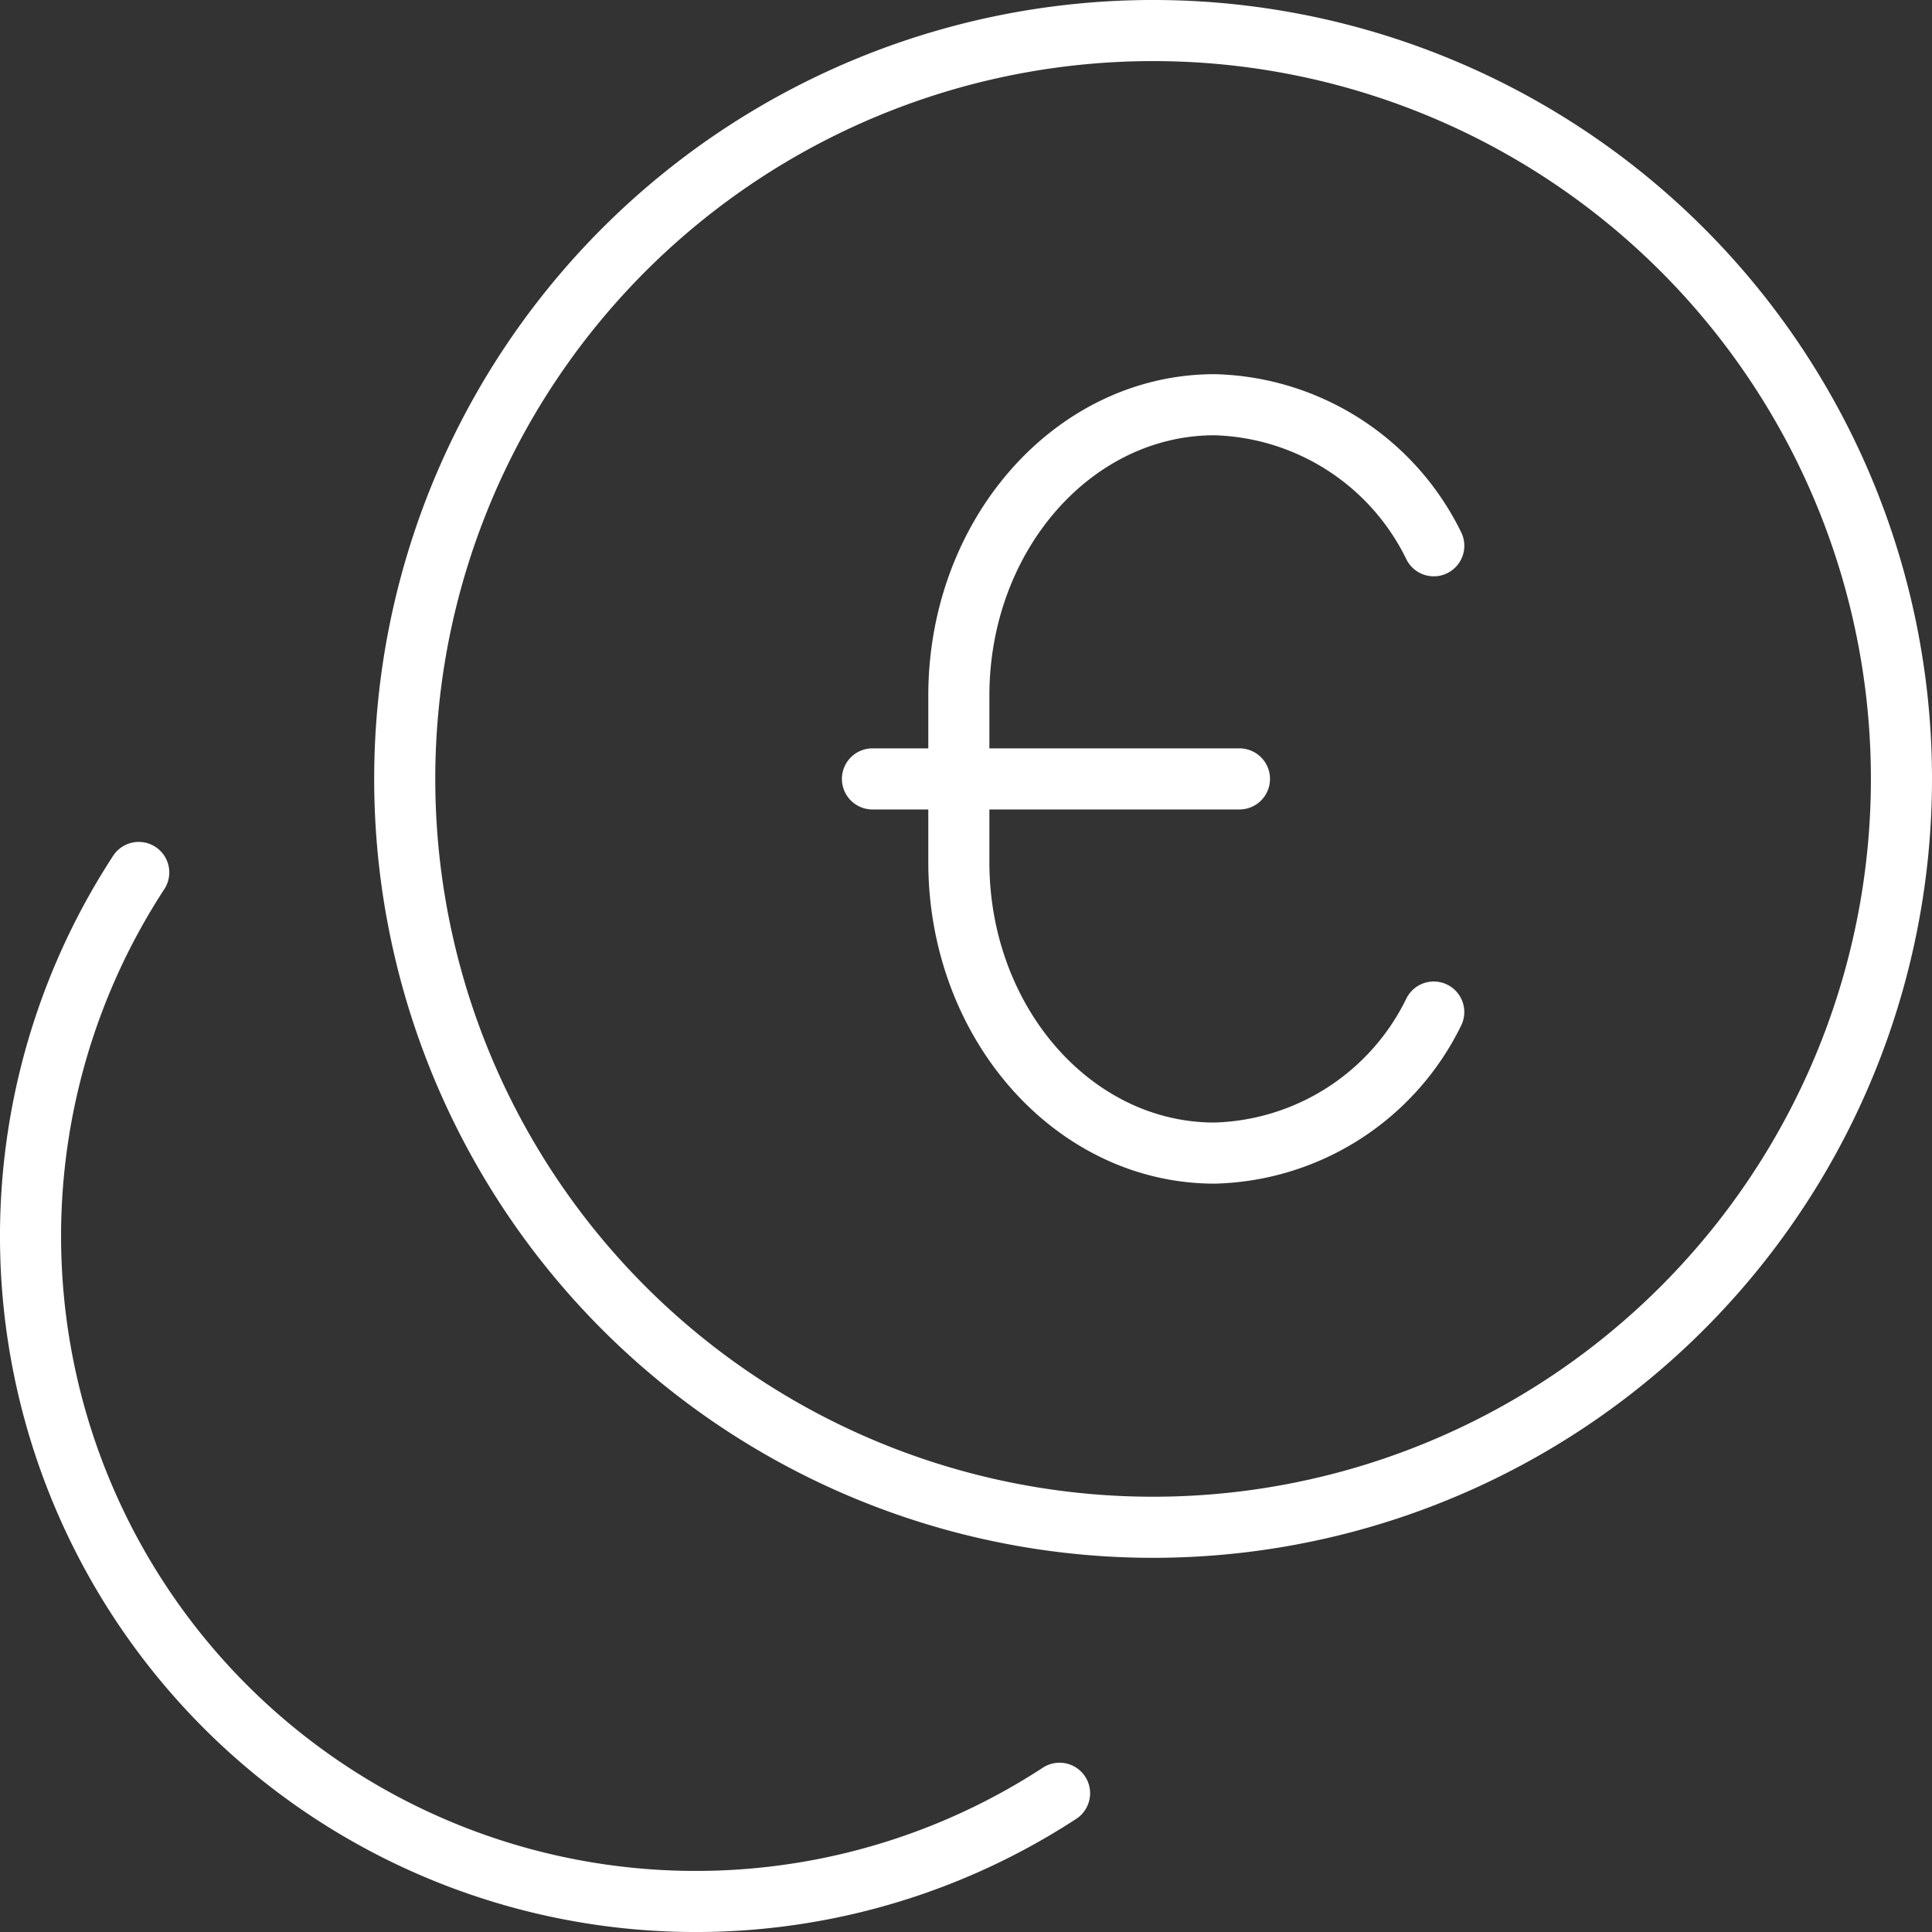
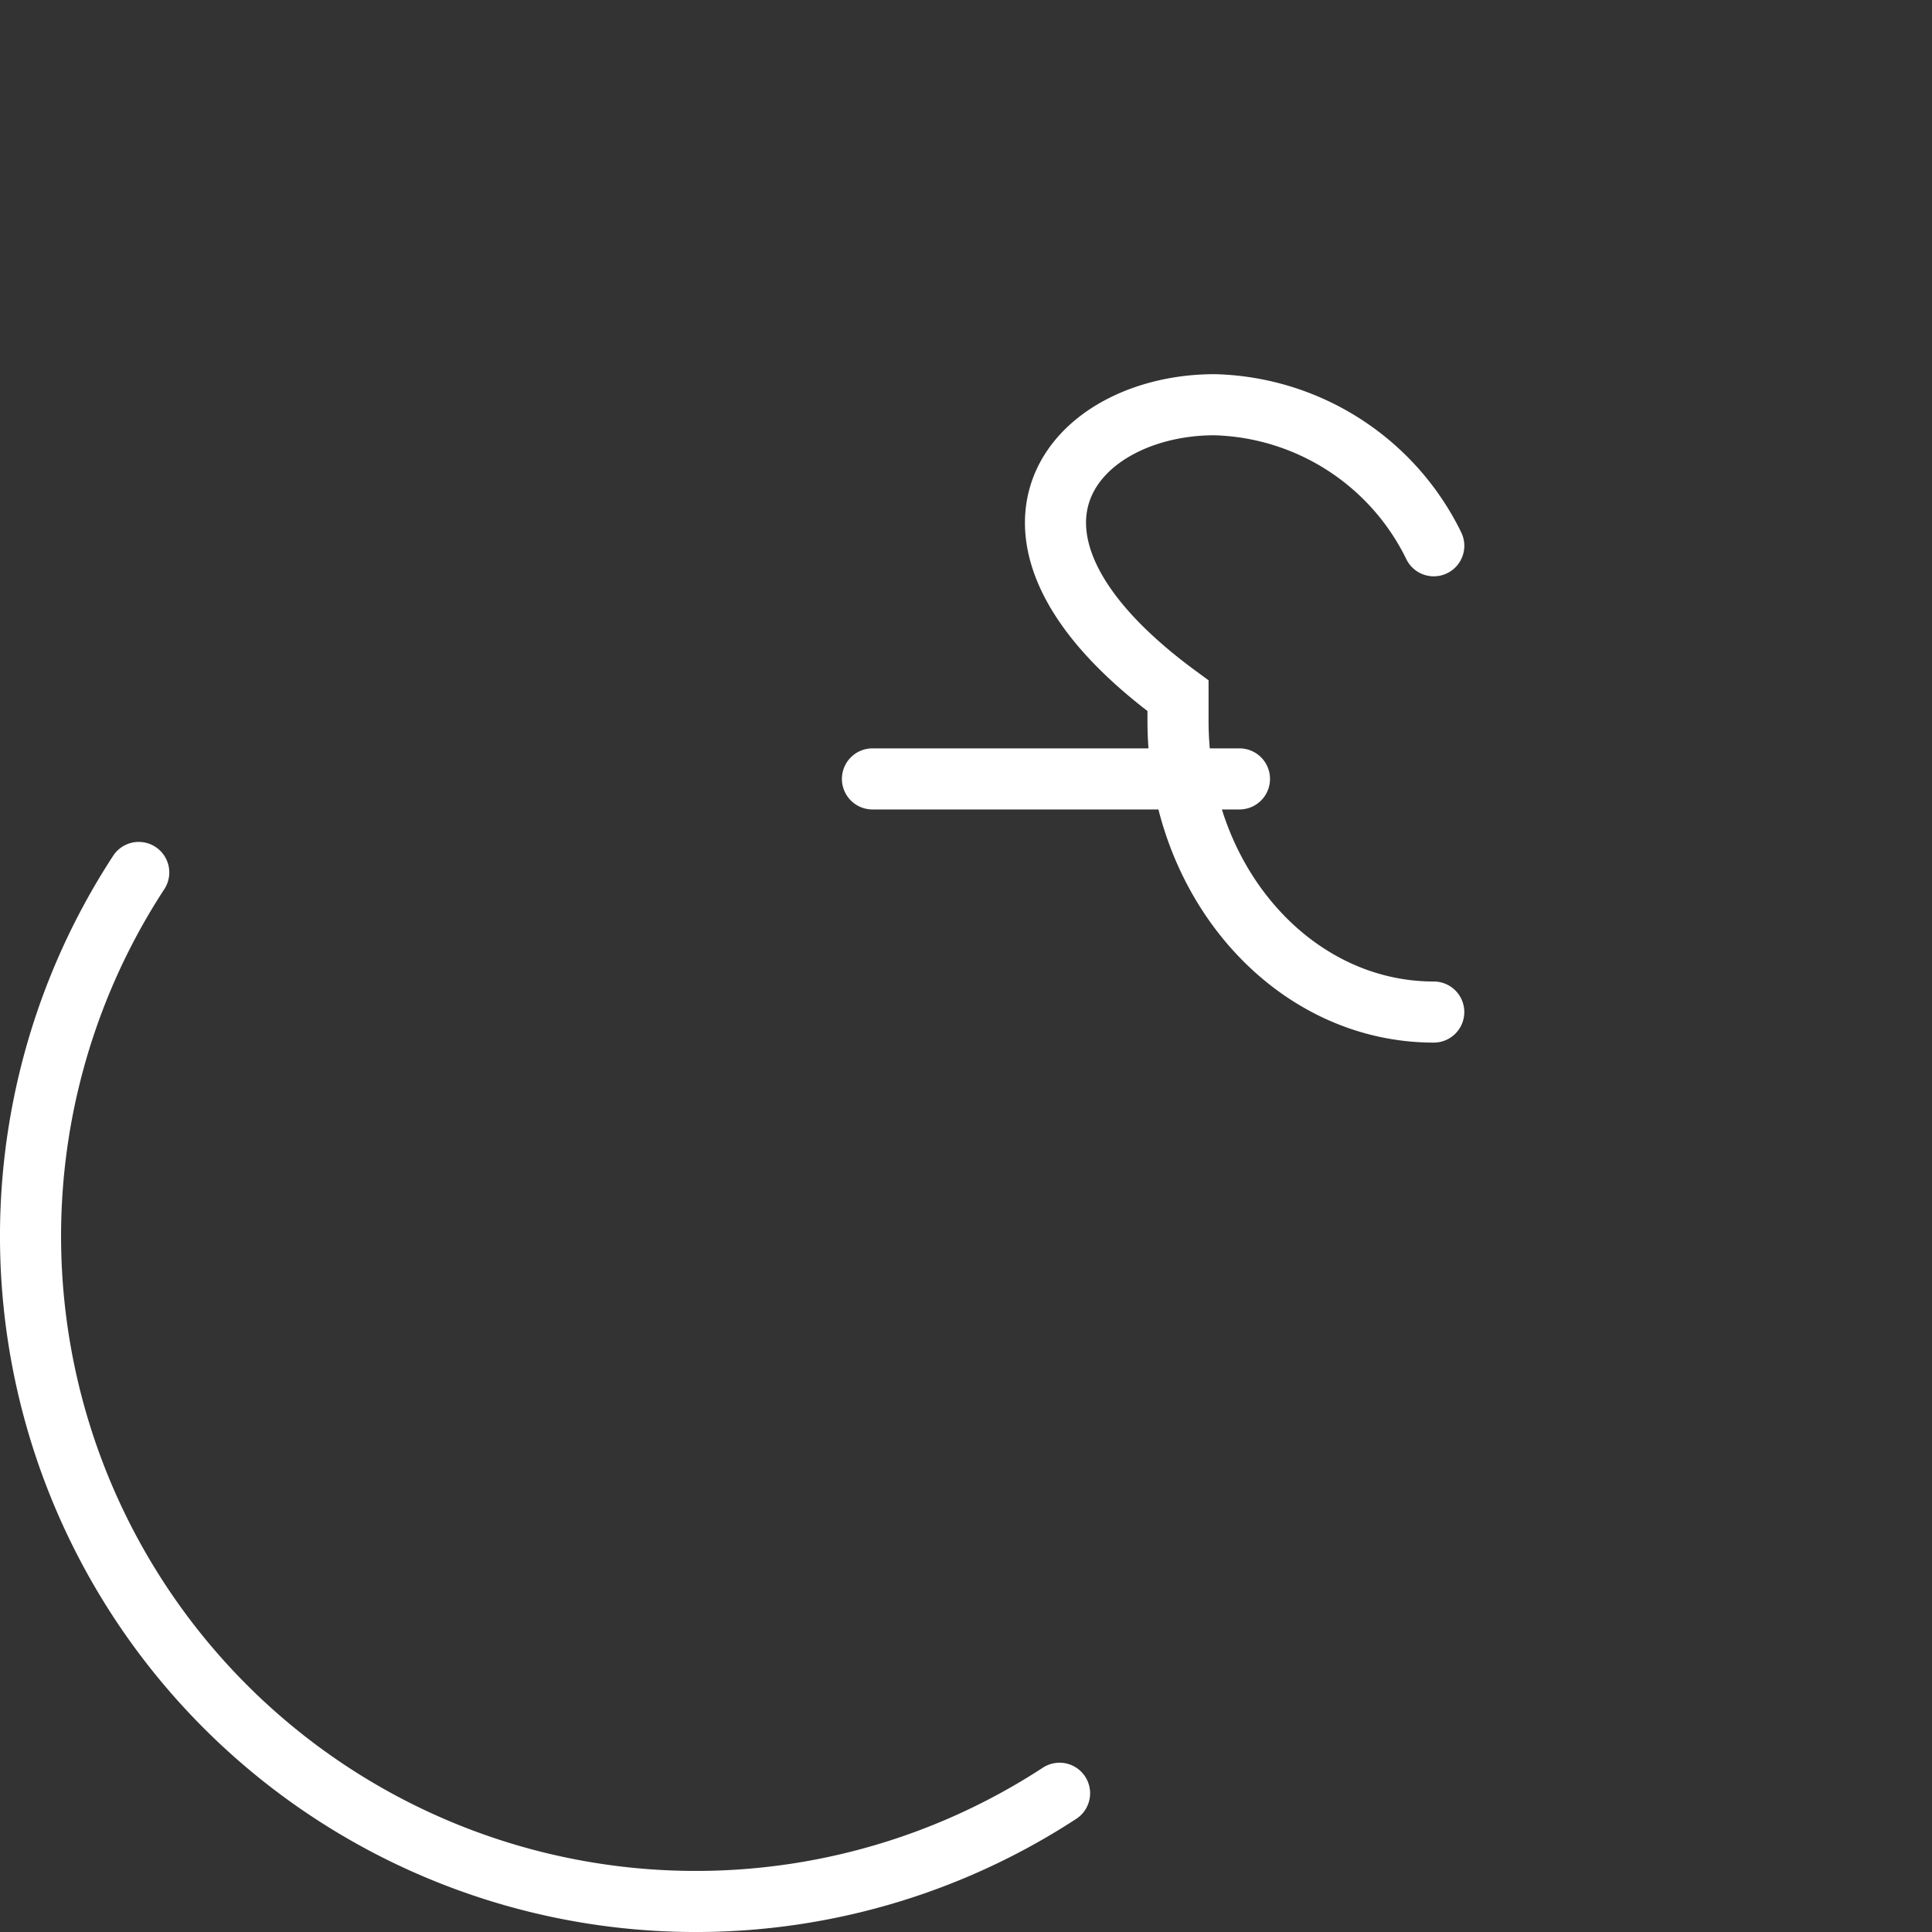
<svg xmlns="http://www.w3.org/2000/svg" width="94.875" height="94.876" viewBox="0 0 94.875 94.876">
  <rect x="0" y="0" width="94.875" height="94.876" fill="#333333" stroke="none" />
  <g id="Grupo_5514" data-name="Grupo 5514" transform="translate(-0.5 -0.5)">
-     <path id="Trazado_11088" data-name="Trazado 11088" d="M42.75,75.5A36.75,36.75,0,1,0,6,38.75,36.75,36.75,0,0,0,42.75,75.5Z" transform="translate(14.375 0)" fill="none" stroke="#fff" stroke-linecap="round" stroke-width="3" />
    <path id="Trazado_11089" data-name="Trazado 11089" d="M7.313,11A32.672,32.672,0,0,0,52.532,56.218" transform="translate(0 32.344)" fill="none" stroke="#fff" stroke-linecap="round" stroke-width="3" />
-     <path id="Trazado_11090" data-name="Trazado 11090" d="M38.563,35.824A12.336,12.336,0,0,1,27.8,42.75c-6.936,0-12.558-6.4-12.558-14.292V20.292C15.241,12.4,20.863,6,27.8,6a12.335,12.335,0,0,1,10.764,6.926M11,24.375H29.022" transform="translate(32.344 14.375)" fill="none" stroke="#fff" stroke-linecap="round" stroke-width="3" />
+     <path id="Trazado_11090" data-name="Trazado 11090" d="M38.563,35.824c-6.936,0-12.558-6.4-12.558-14.292V20.292C15.241,12.4,20.863,6,27.8,6a12.335,12.335,0,0,1,10.764,6.926M11,24.375H29.022" transform="translate(32.344 14.375)" fill="none" stroke="#fff" stroke-linecap="round" stroke-width="3" />
  </g>
</svg>